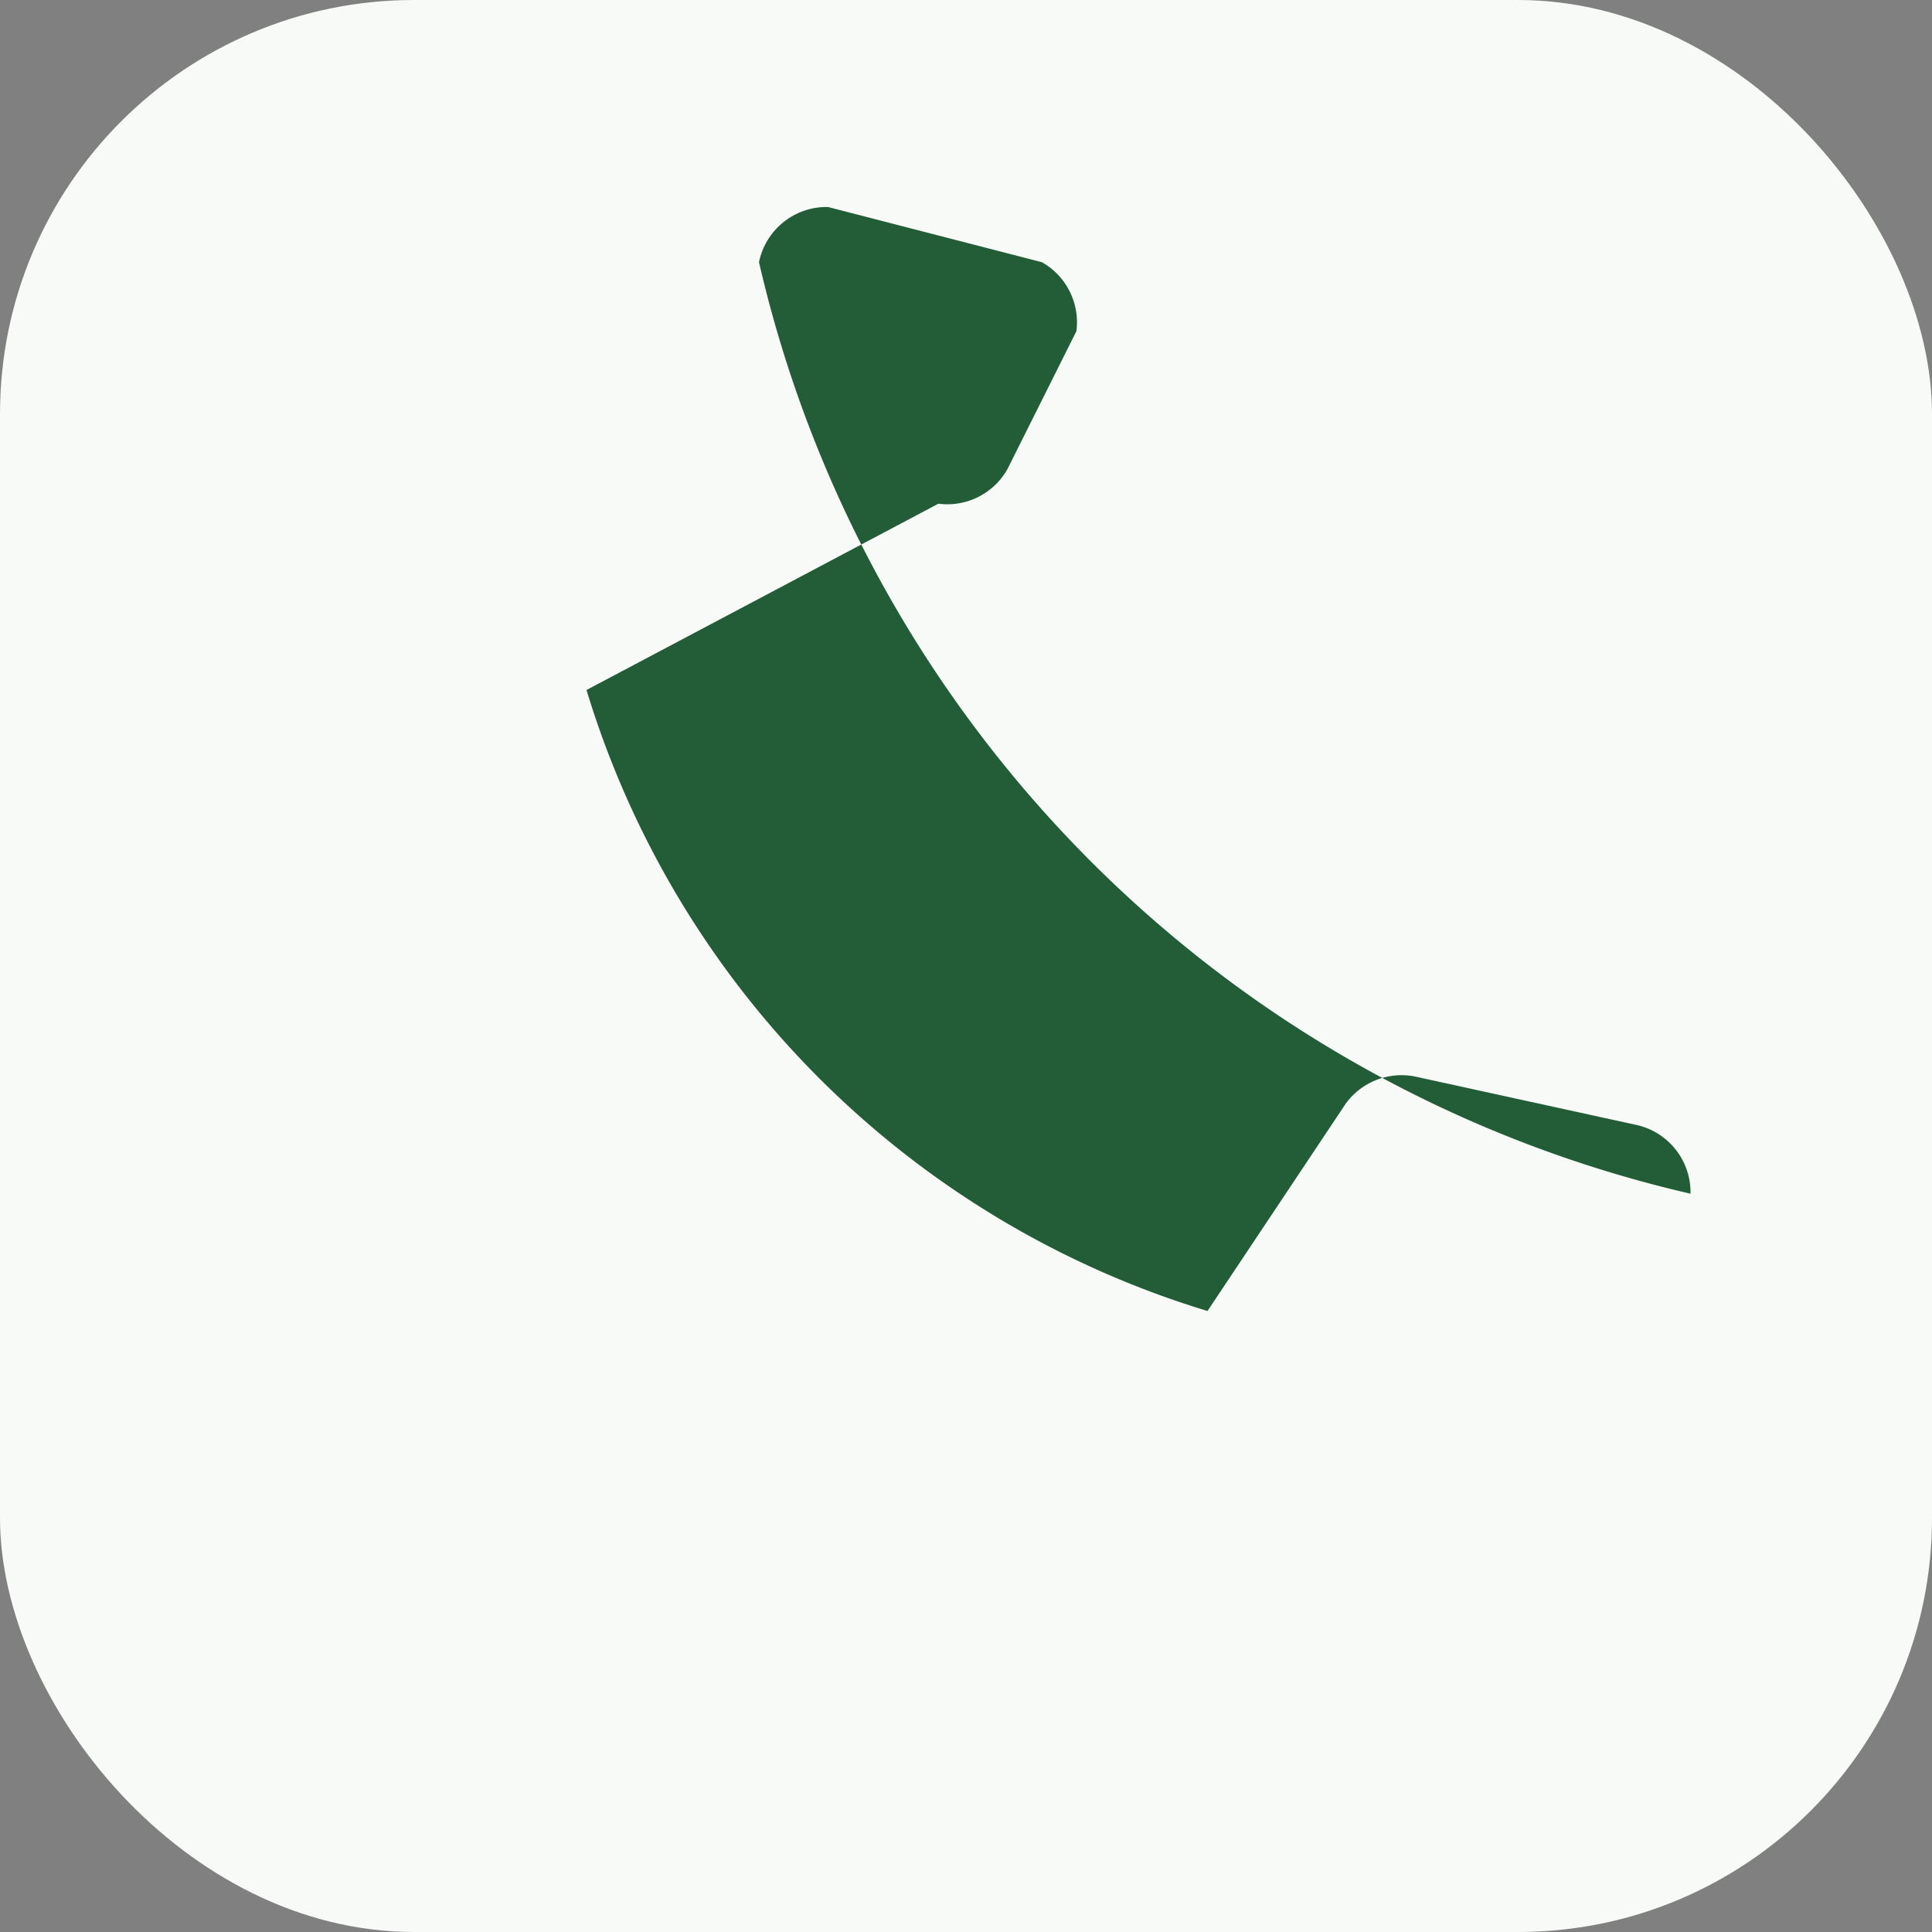
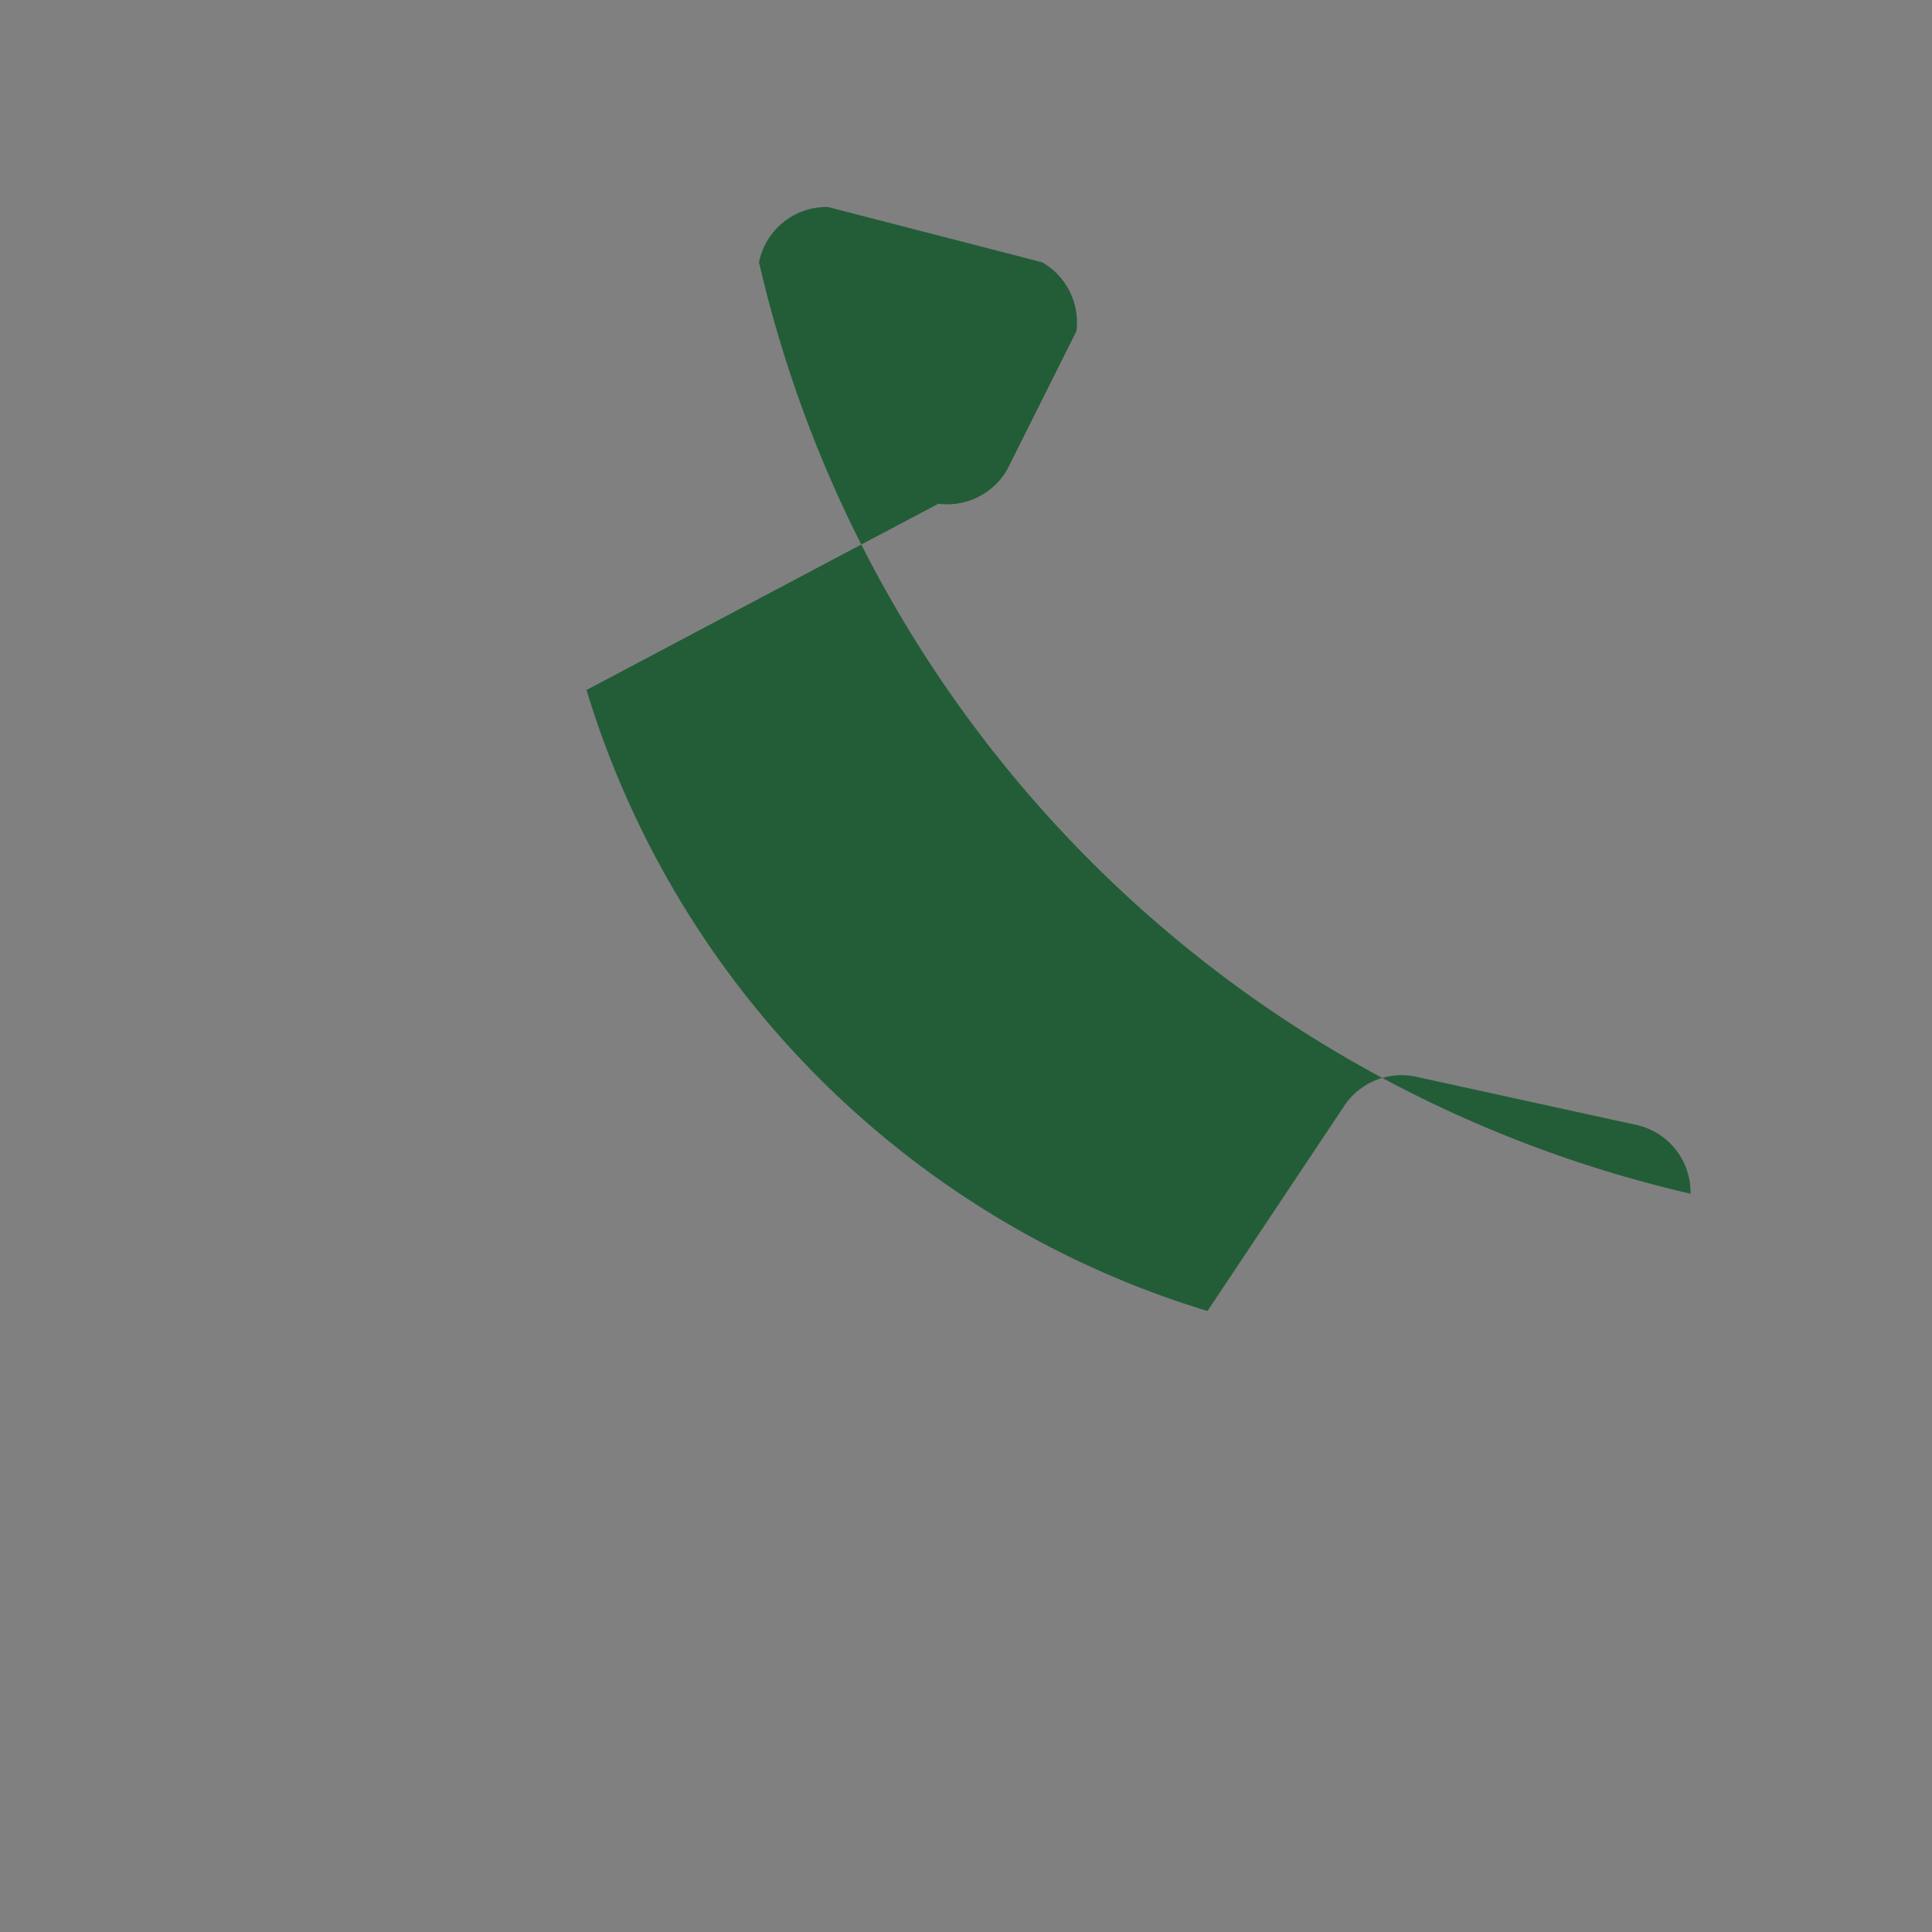
<svg xmlns="http://www.w3.org/2000/svg" width="28" height="28" viewBox="0 0 28 28">
  <rect x="0" y="0" width="28" height="28" fill="#808080" stroke="none" />
-   <rect width="28" height="28" rx="6" fill="#F7FAF6" />
  <path d="M8.5 10a13.5 13.5 0 0 0 9 9l2-3a1 1 0 0 1 1-0.4l3.2.7a1 1 0 0 1 .8 1 18 18 0 0 1-13.5-13.5 1 1 0 0 1 1-0.8l3.1.8a1 1 0 0 1 .5 1l-1 2a1 1 0 0 1-1 .5z" fill="#225D38" />
</svg>